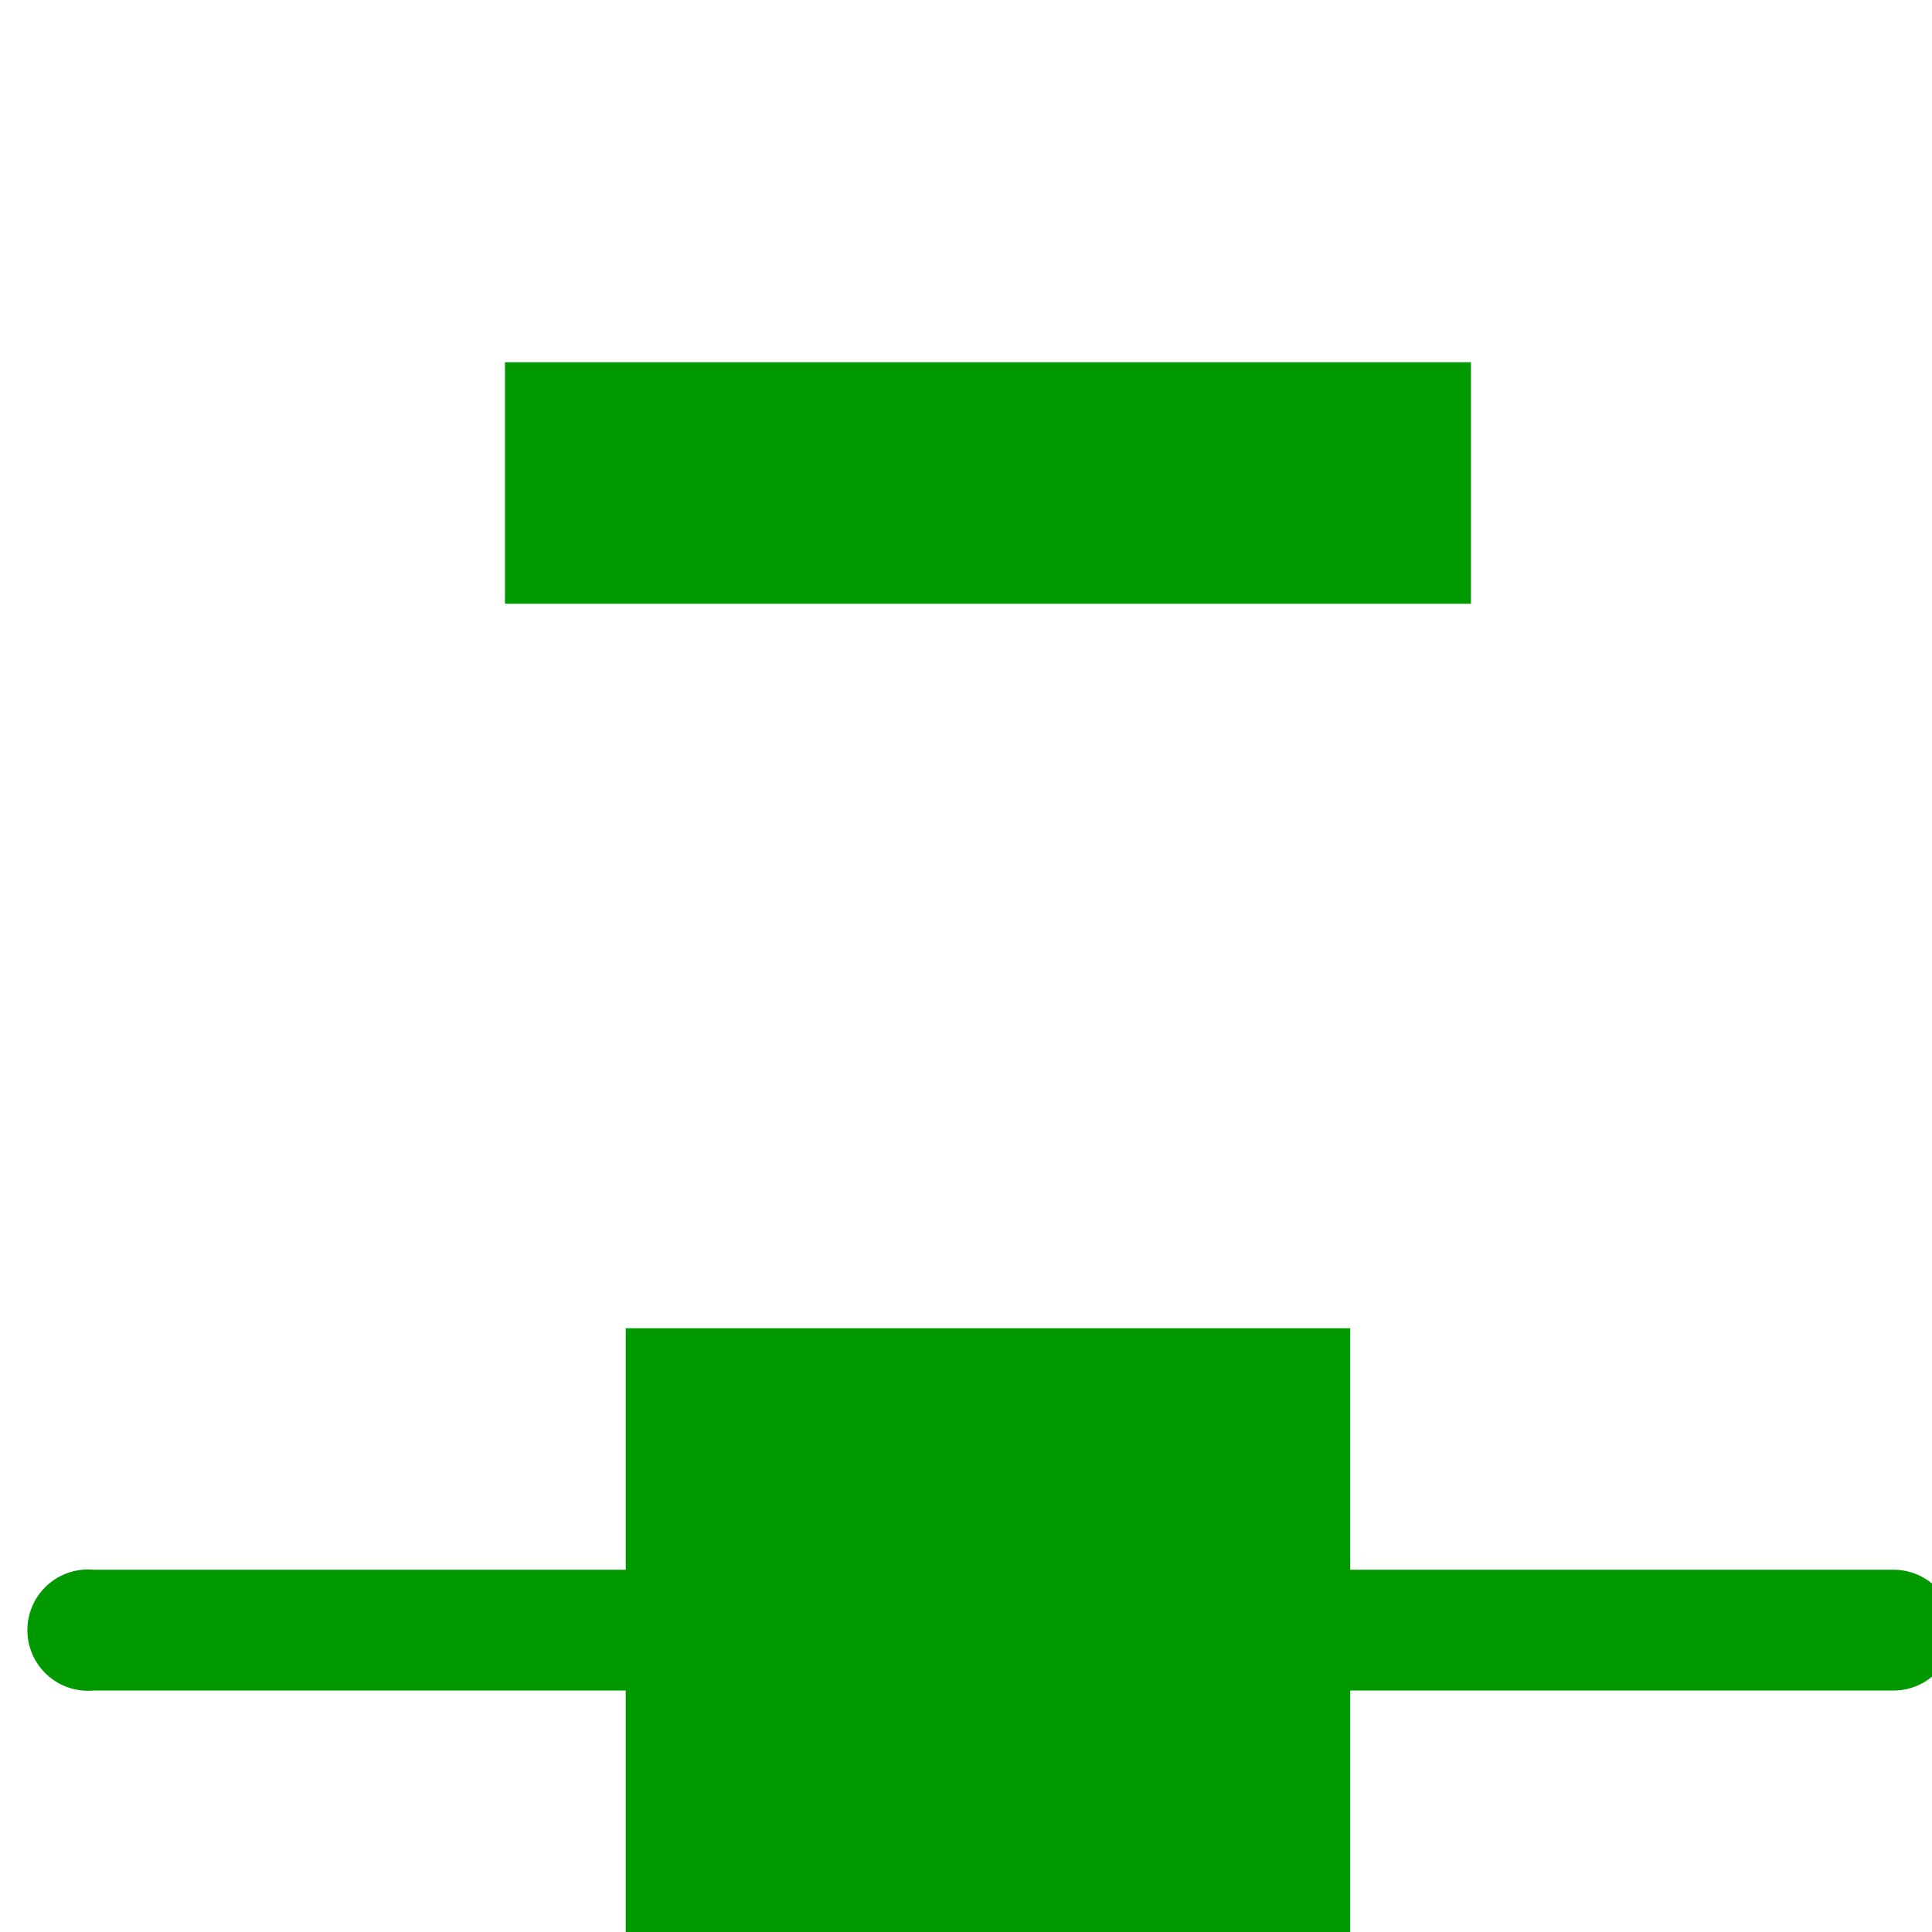
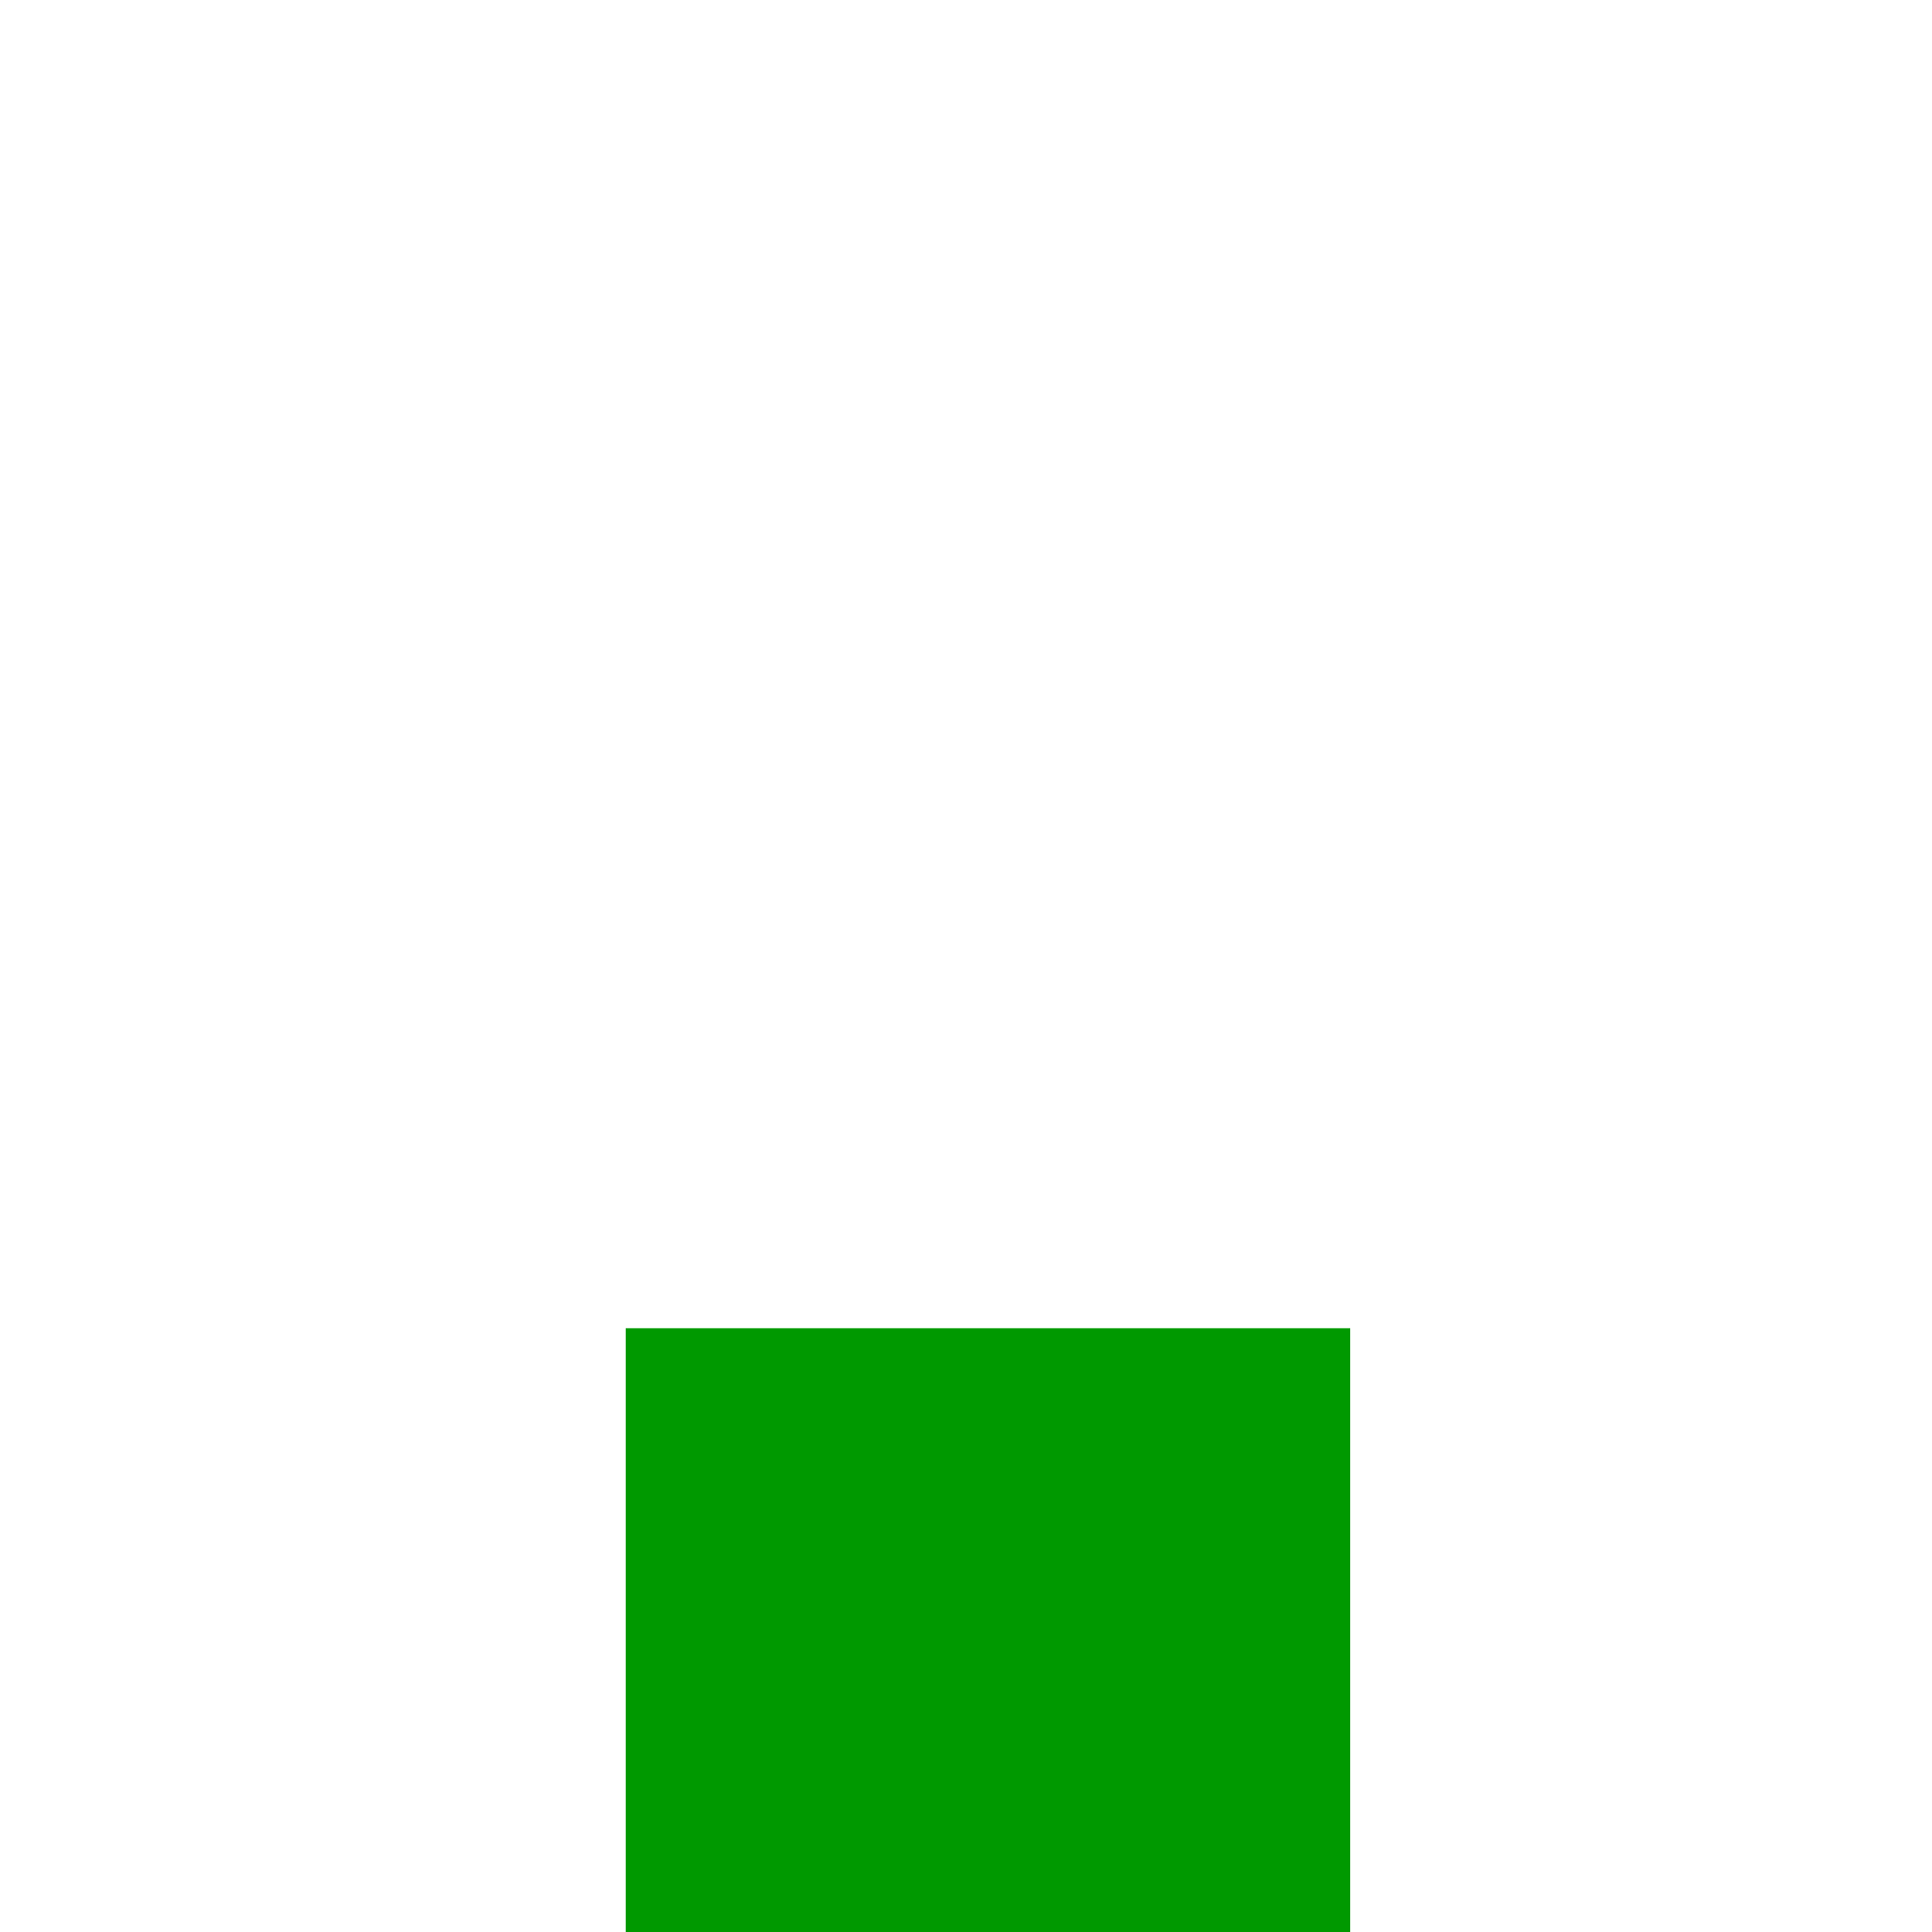
<svg xmlns="http://www.w3.org/2000/svg" xmlns:ns1="http://sodipodi.sourceforge.net/DTD/sodipodi-0.dtd" xmlns:ns2="http://www.inkscape.org/namespaces/inkscape" version="1.1" id="svg1" width="16" height="16" viewBox="0 0 16 16" ns1:docname="node-delete-symbolic.svg">
  <ns1:namedview objecttolerance="10" gridtolerance="10" guidetolerance="10" id="namedview" showgrid="true" ns2:zoom="0.6002936" ns2:cx="732.67439" ns2:cy="-567.94603" ns2:window-width="1920" ns2:window-height="1016" ns2:window-x="0" ns2:window-y="27" ns2:window-maximized="1" ns2:current-layer="layer1">
    <ns2:grid type="xygrid" id="grid" />
  </ns1:namedview>
  <g transform="matrix(1,0,0,1,-407.818,-558.362)" ns2:label="00163" id="node-delete">
-     <path ns2:connector-curvature="0" id="rect19271" d="m 408,558.362 h 16 v 16 h -16 z" style="opacity:0;fill:none" />
-     <path style="opacity:1;fill:#009900" d="m 408.5,571.362 a 0.502,0.502 0 1 0 0.094,1 H 423.5 a 0.5,0.5 0 1 0 0,-1 h -14.906 a 0.5,0.5 0 0 0 -0.094,0 z" id="path19273" ns2:connector-curvature="0" />
    <path ns2:connector-curvature="0" id="rect19275" d="m 413,569.362 h 6 v 5 h -6 z" style="opacity:1;fill:#009900" />
-     <path ns2:connector-curvature="0" id="path19277" d="m 415,561.362 h 2 v 0 h 3 v 2 h -3 v 0 h -2 v 0 h -3 v -2 z" style="opacity:1;fill:#009900" />
  </g>
</svg>